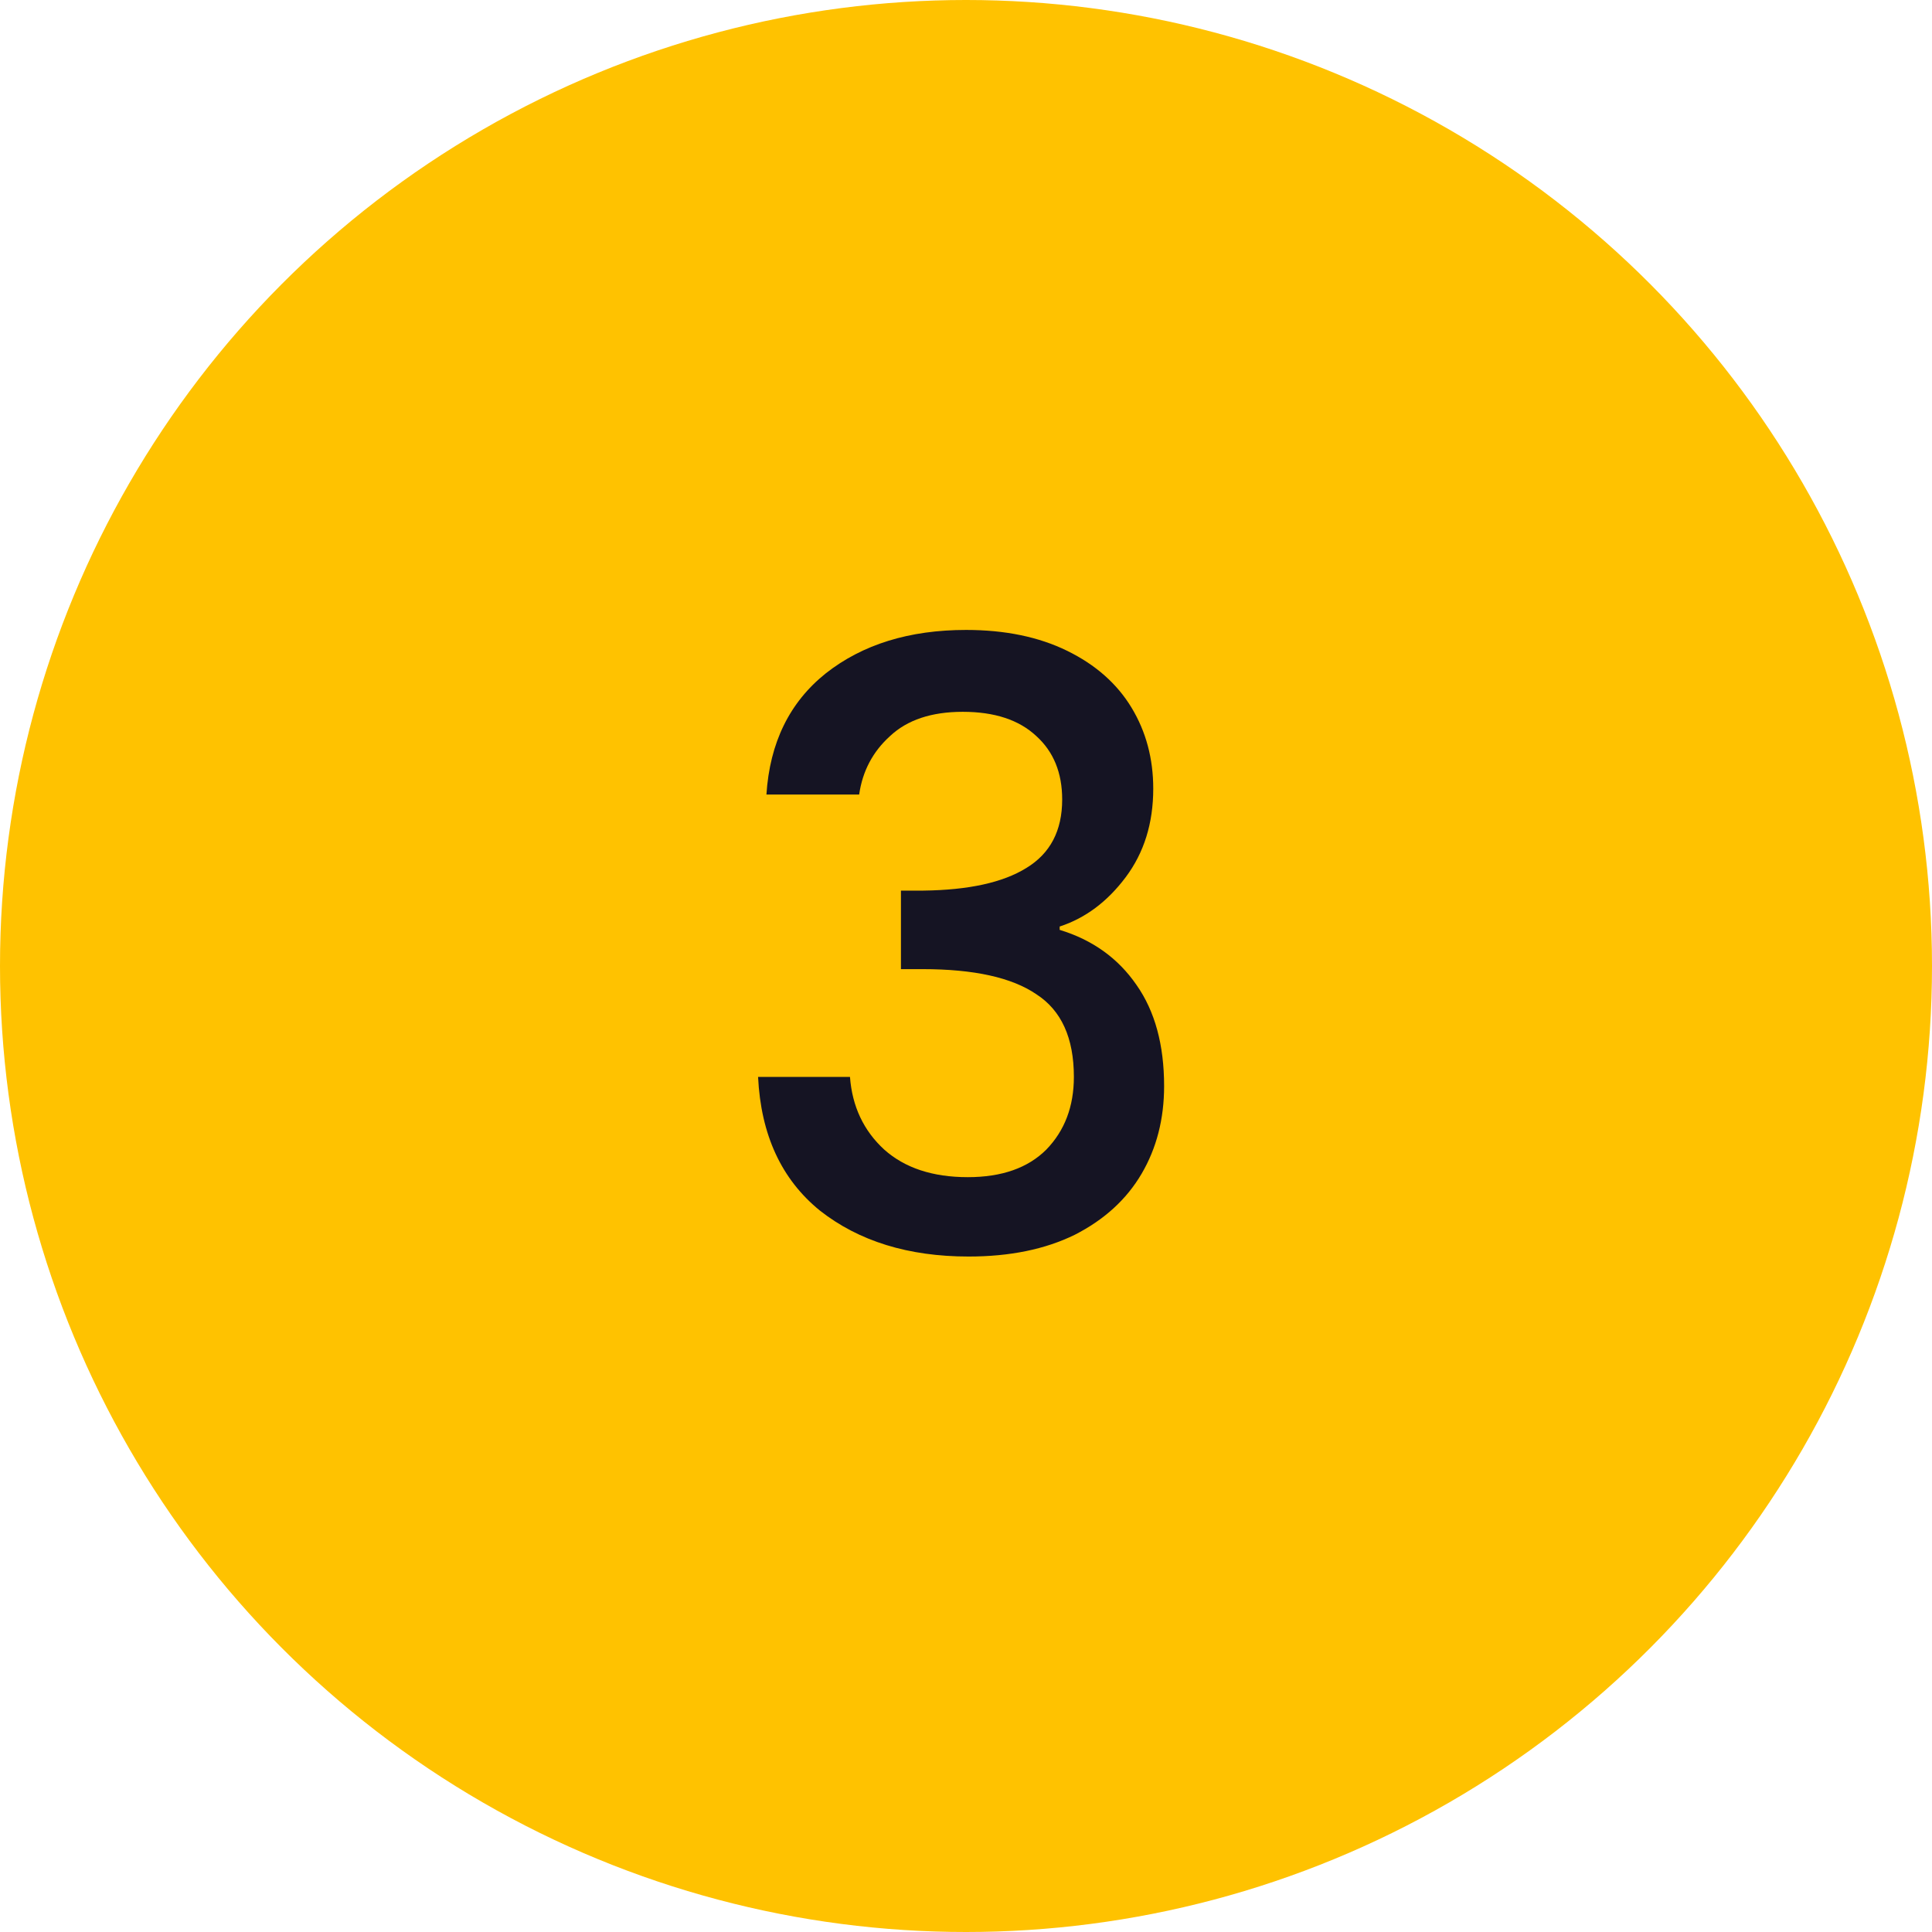
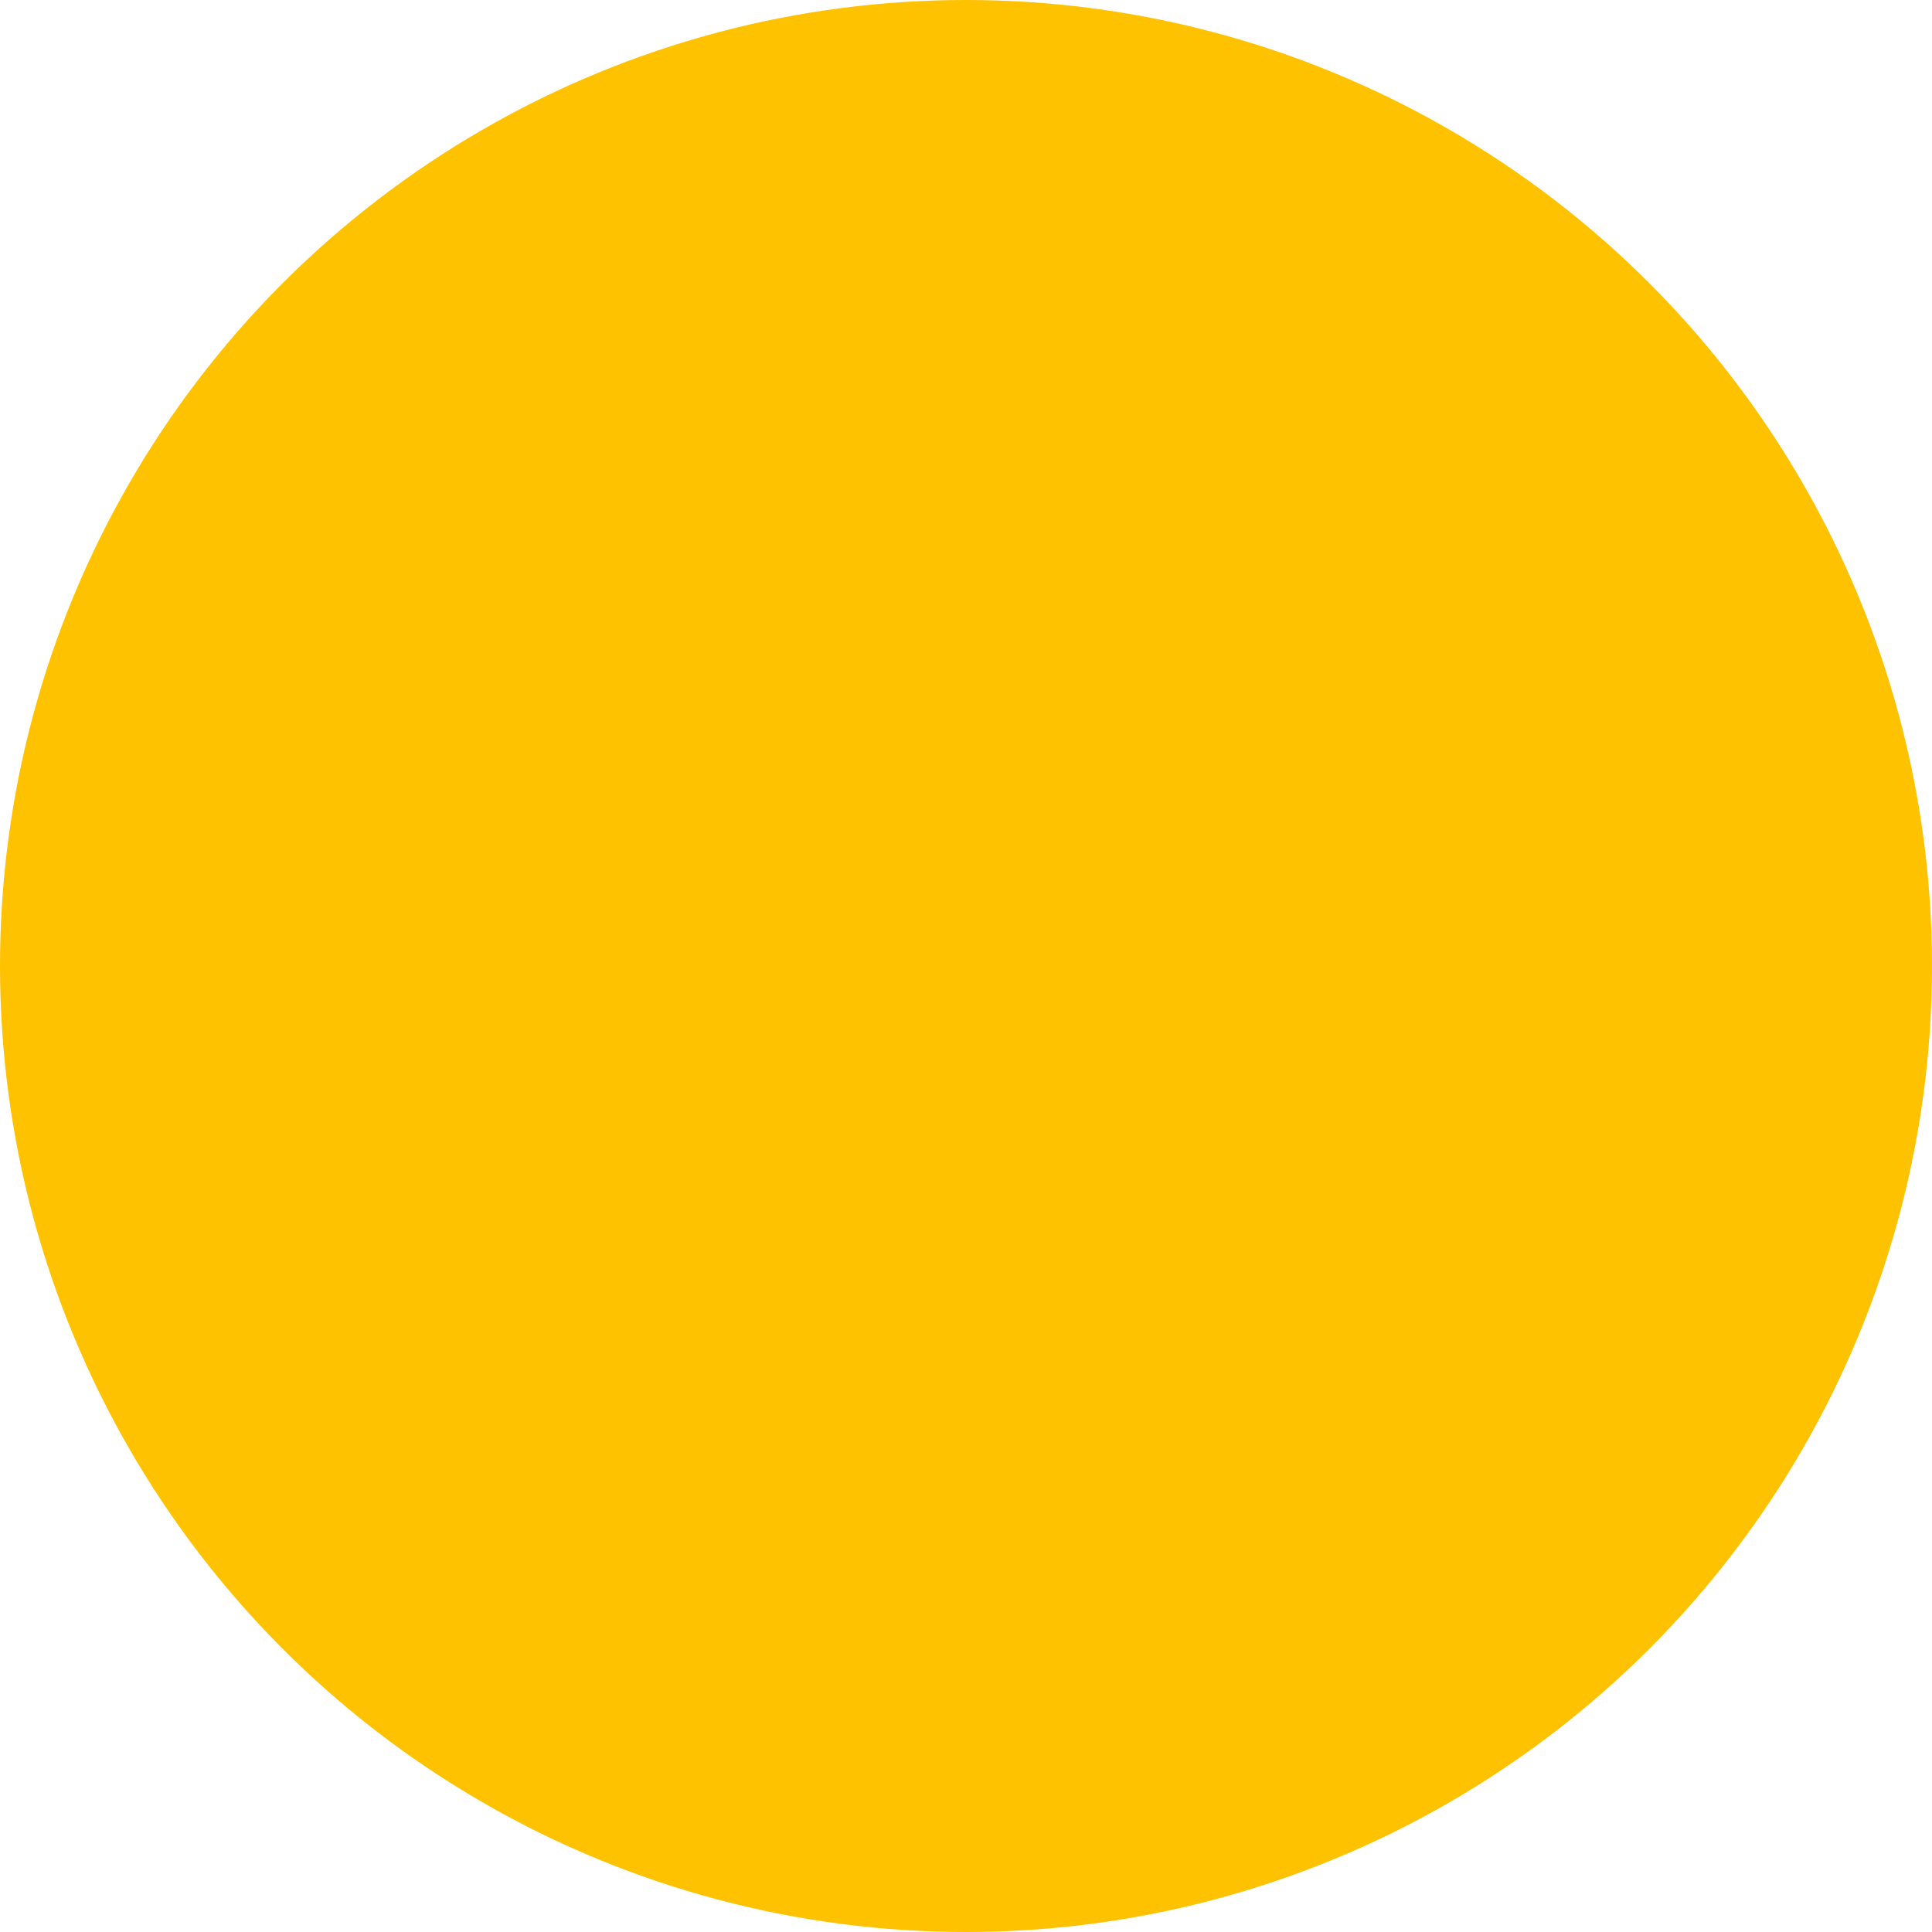
<svg xmlns="http://www.w3.org/2000/svg" width="74" height="74" viewBox="0 0 74 74" fill="none">
  <circle cx="37" cy="37" r="37" fill="#FFC200" />
-   <path d="M29.356 30.432C29.484 28.448 30.241 26.901 31.628 25.792C33.036 24.683 34.828 24.128 37.004 24.128C38.497 24.128 39.788 24.395 40.876 24.928C41.964 25.461 42.785 26.187 43.34 27.104C43.895 28.021 44.172 29.056 44.172 30.208C44.172 31.531 43.82 32.661 43.116 33.6C42.412 34.539 41.569 35.168 40.588 35.488V35.616C41.847 36 42.828 36.704 43.532 37.728C44.236 38.731 44.588 40.021 44.588 41.6C44.588 42.859 44.3 43.979 43.724 44.96C43.148 45.941 42.295 46.72 41.164 47.296C40.033 47.851 38.679 48.128 37.1 48.128C34.796 48.128 32.897 47.541 31.404 46.368C29.932 45.173 29.143 43.467 29.036 41.248H32.556C32.641 42.379 33.079 43.307 33.868 44.032C34.657 44.736 35.724 45.088 37.068 45.088C38.369 45.088 39.372 44.736 40.076 44.032C40.78 43.307 41.132 42.379 41.132 41.248C41.132 39.755 40.652 38.699 39.692 38.08C38.753 37.44 37.303 37.12 35.34 37.12H34.508V34.112H35.372C37.1 34.091 38.412 33.803 39.308 33.248C40.225 32.693 40.684 31.819 40.684 30.624C40.684 29.6 40.353 28.789 39.692 28.192C39.031 27.573 38.092 27.264 36.876 27.264C35.681 27.264 34.753 27.573 34.092 28.192C33.431 28.789 33.036 29.536 32.908 30.432H29.356Z" fill="#151423" />
</svg>